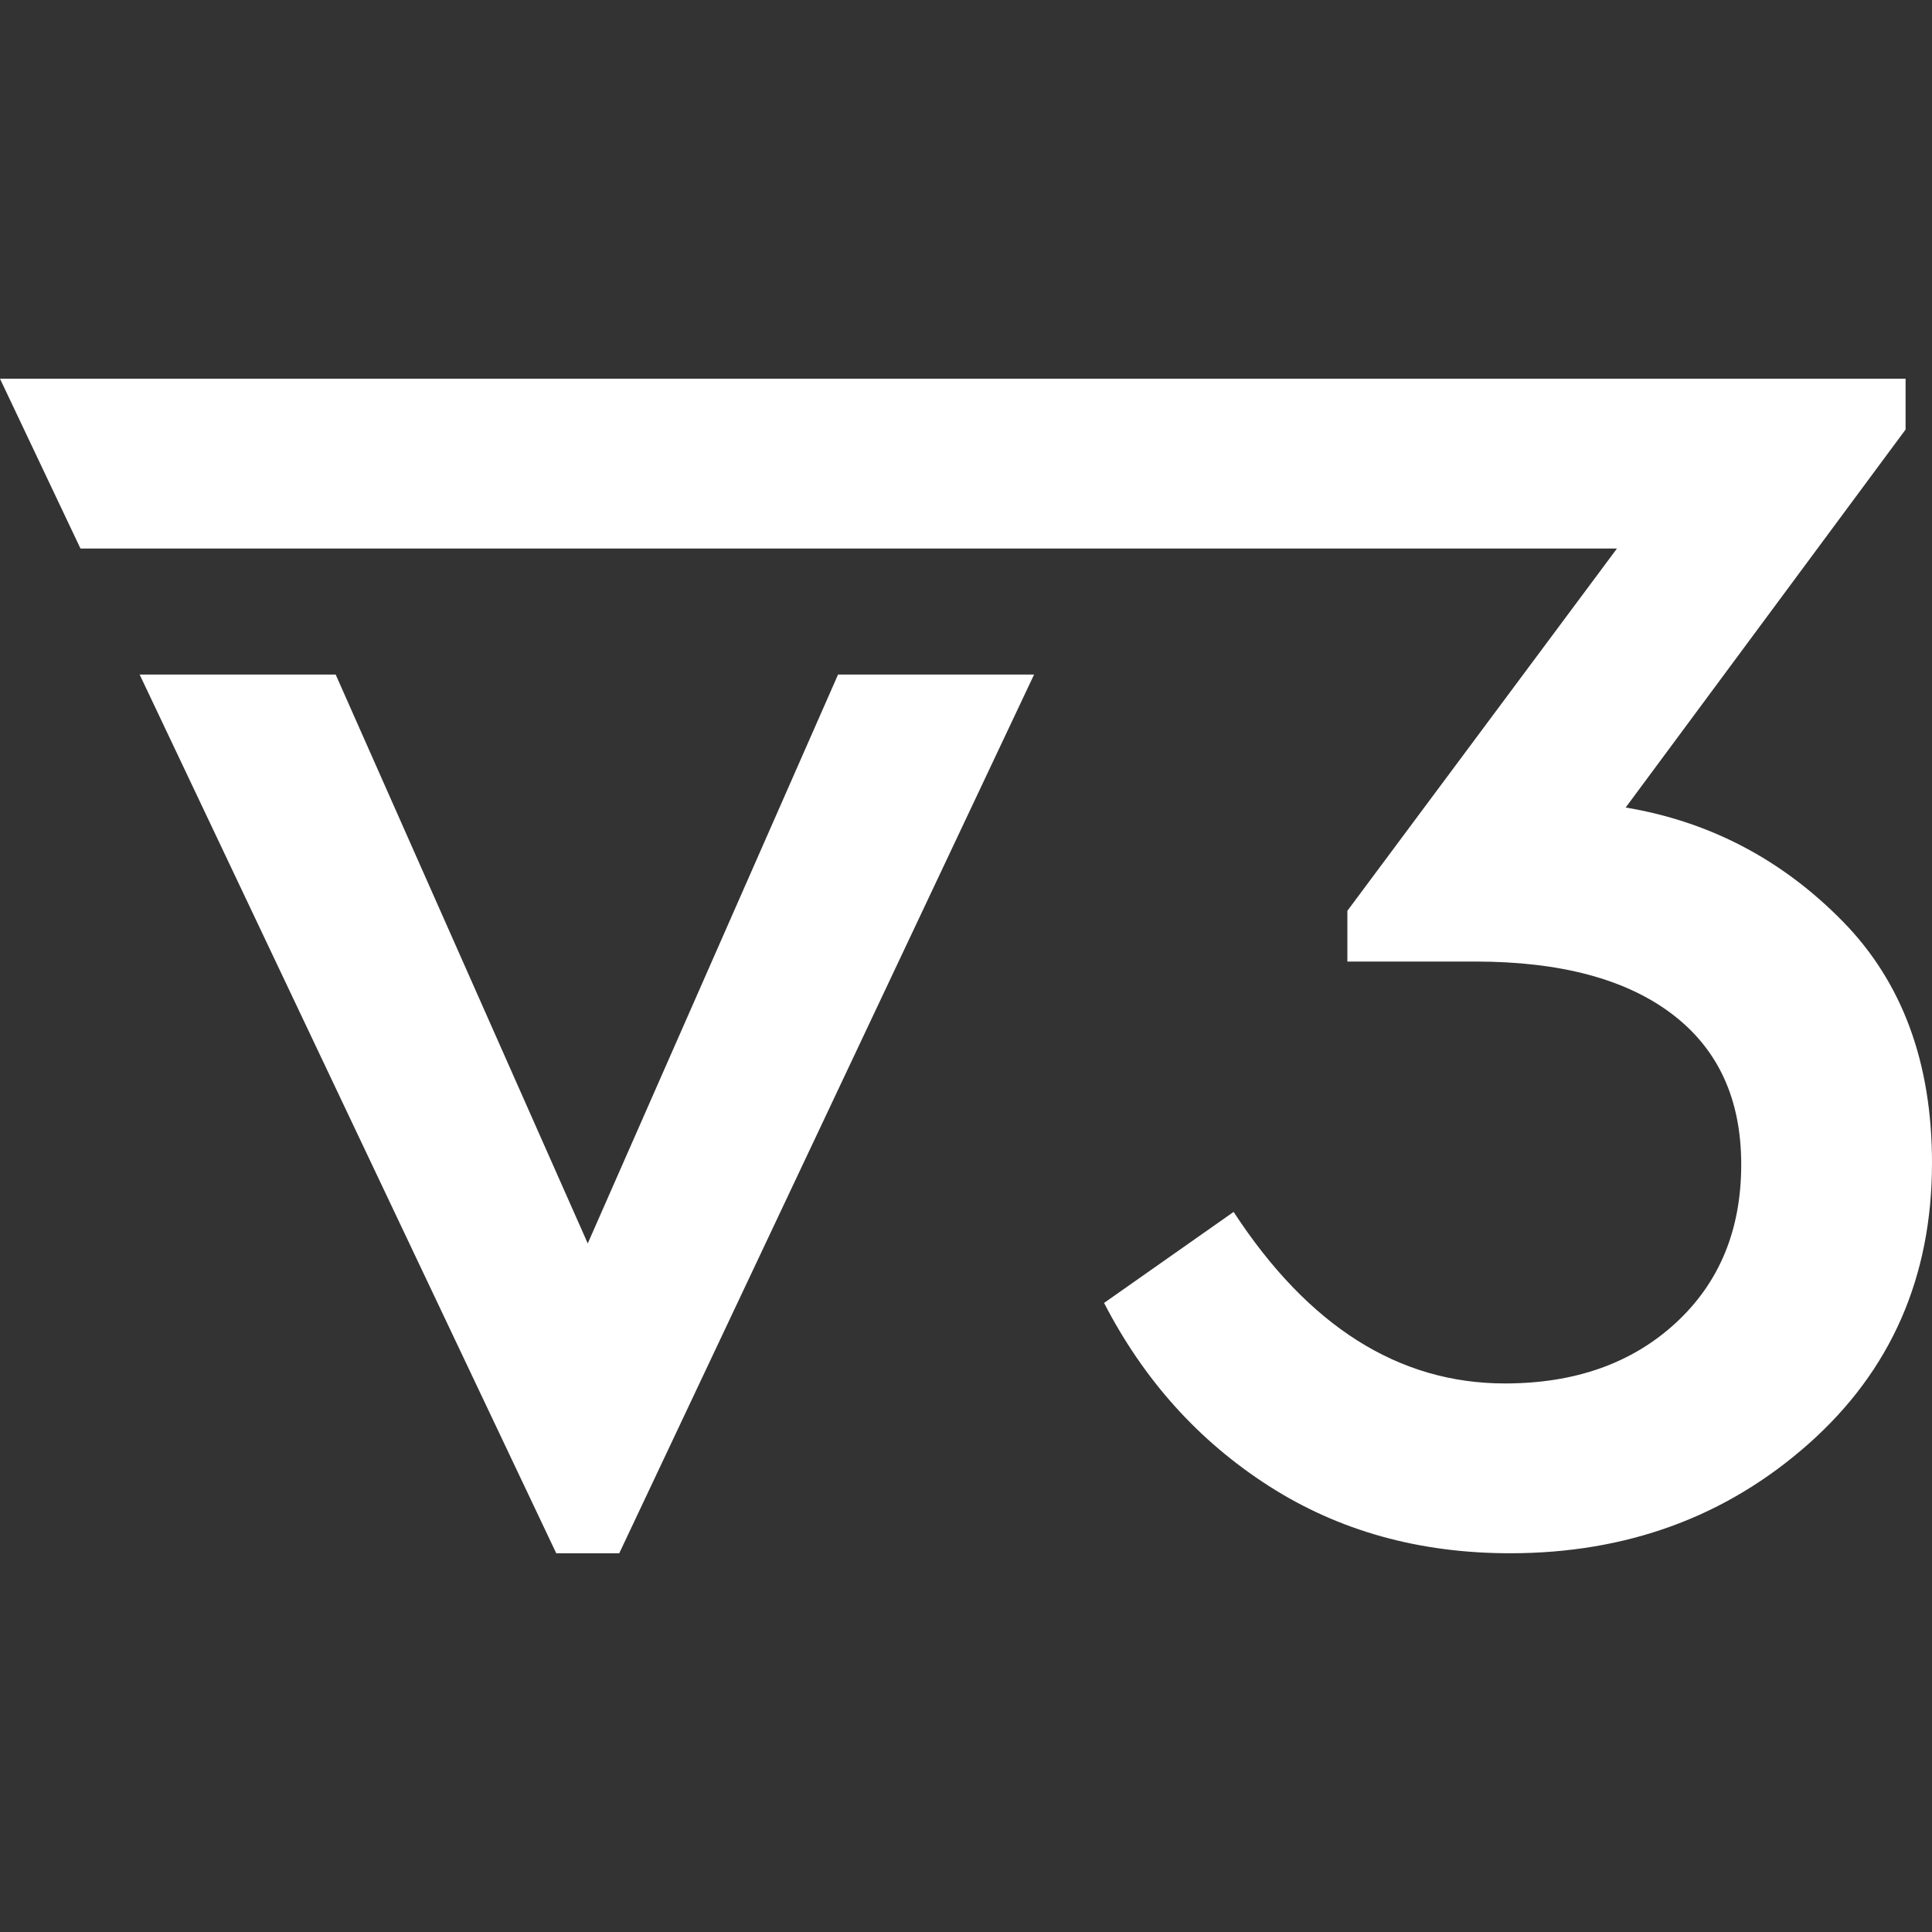
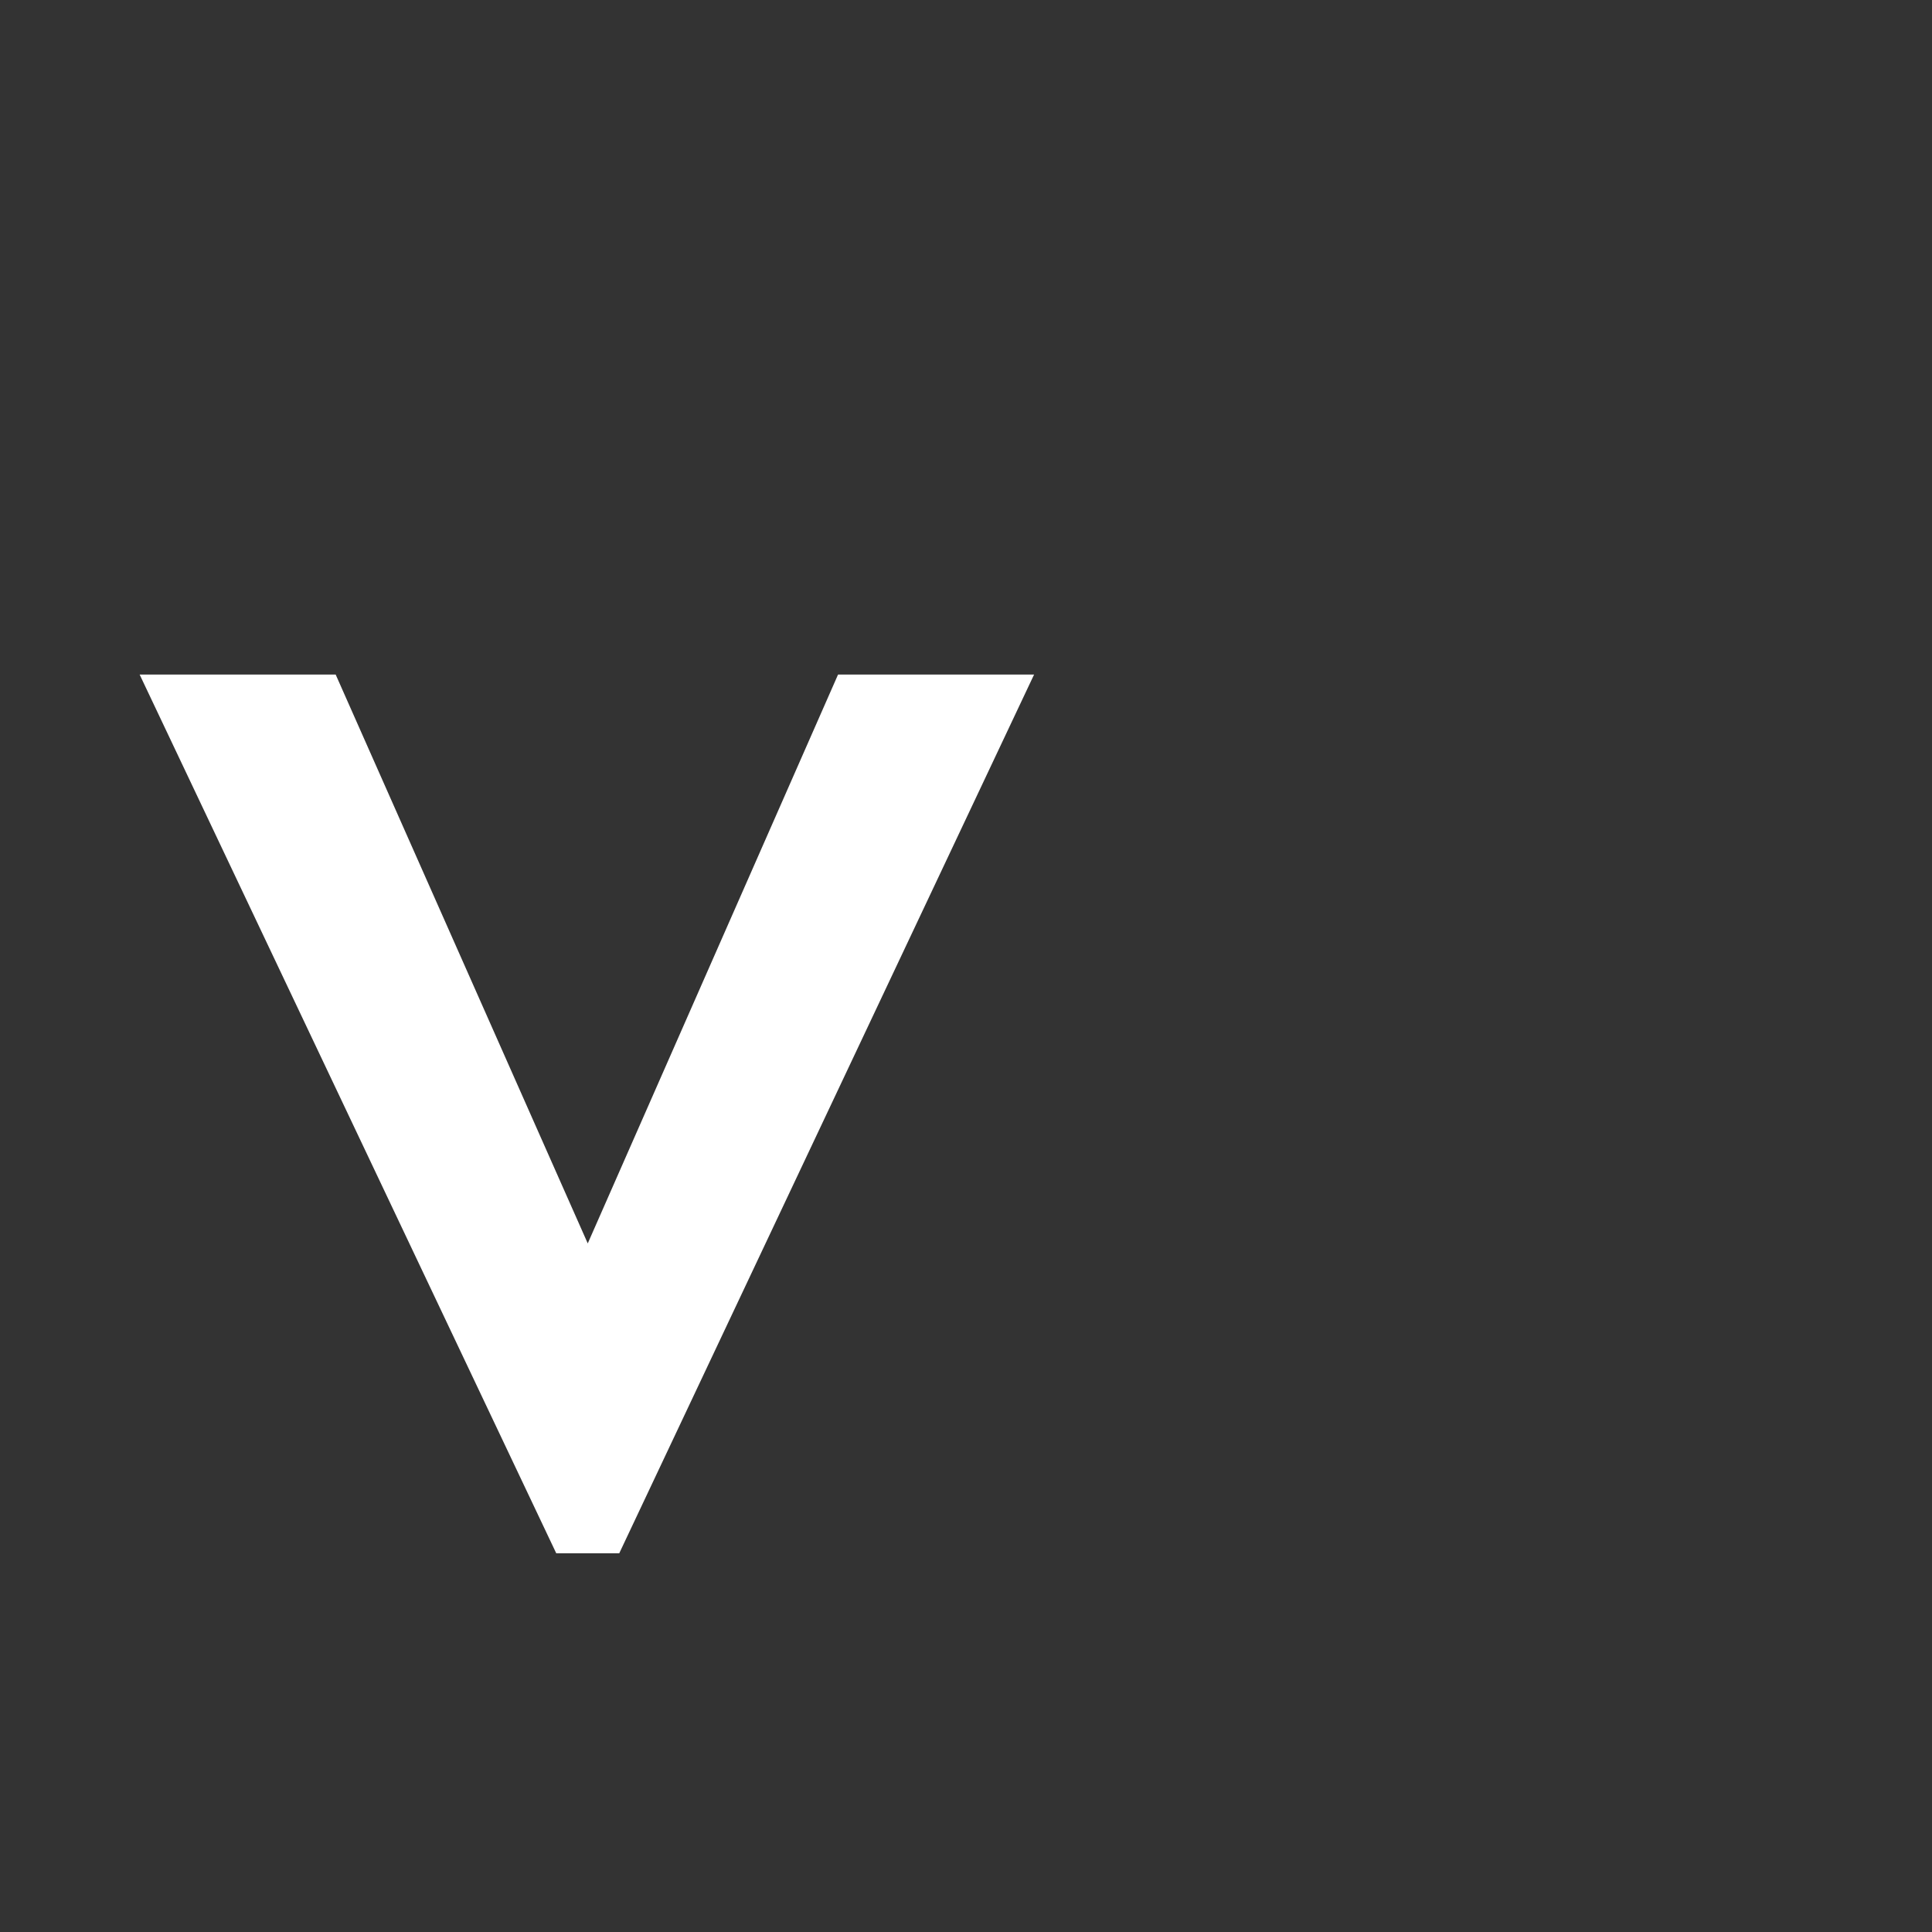
<svg xmlns="http://www.w3.org/2000/svg" id="Layer_1" data-name="Layer 1" viewBox="0 0 512 512">
  <rect x="0" y="0" width="512" height="512" fill="#333333" stroke="none" />
  <defs>
    <style>.cls-1{fill:#fff;}</style>
  </defs>
  <polygon class="cls-1" points="155.76 329.52 88.96 178.77 37.01 178.77 147.41 411.63 164.11 411.63 274.04 178.77 222.09 178.77 155.76 329.52" />
-   <path class="cls-1" d="M488.34,244.17Q464.22,219.59,430.82,214L505,113.83V100.37H0l21.33,45H428.51l-71.44,96v13.45h33.86q33.85,0,52.19,13.92t18.32,39.89q0,26-17.39,42t-45.23,16q-42.22,0-71.9-45.46l-34.33,24.12q15.77,30.61,43.61,48.48t64,17.86q46.38,0,79.09-29T512,308.18Q512,268.29,488.34,244.17Z" />
</svg>